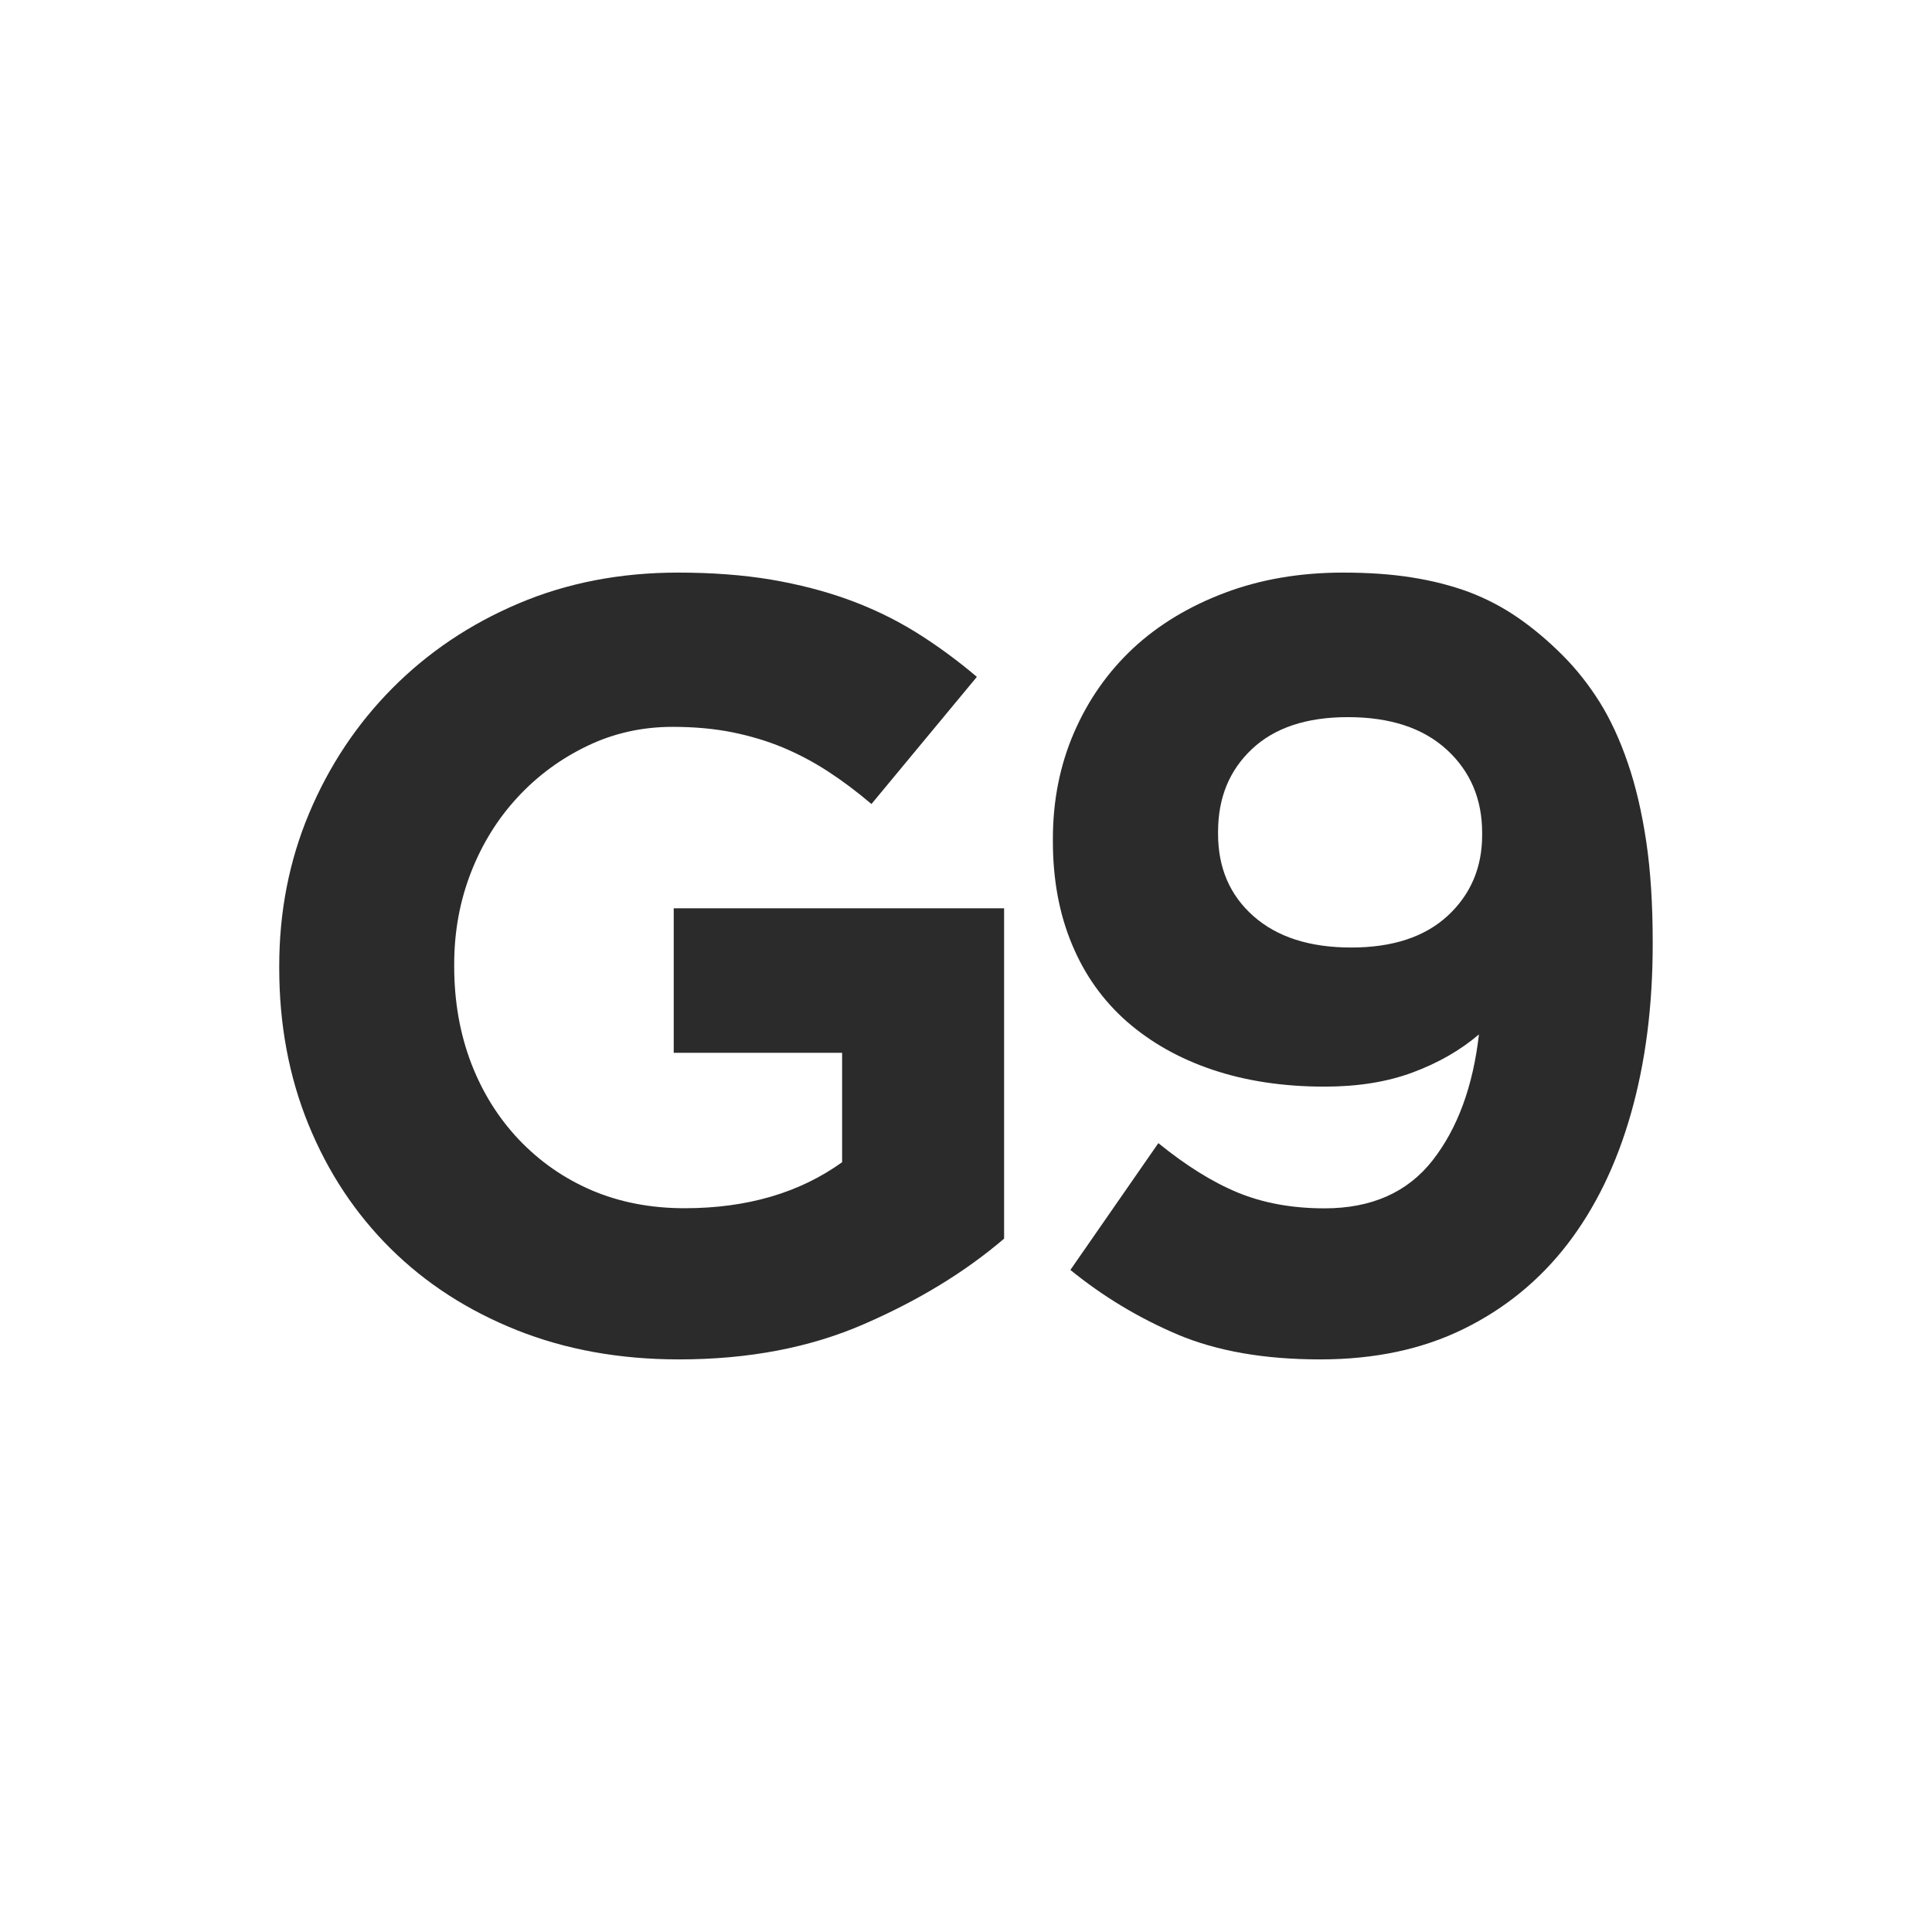
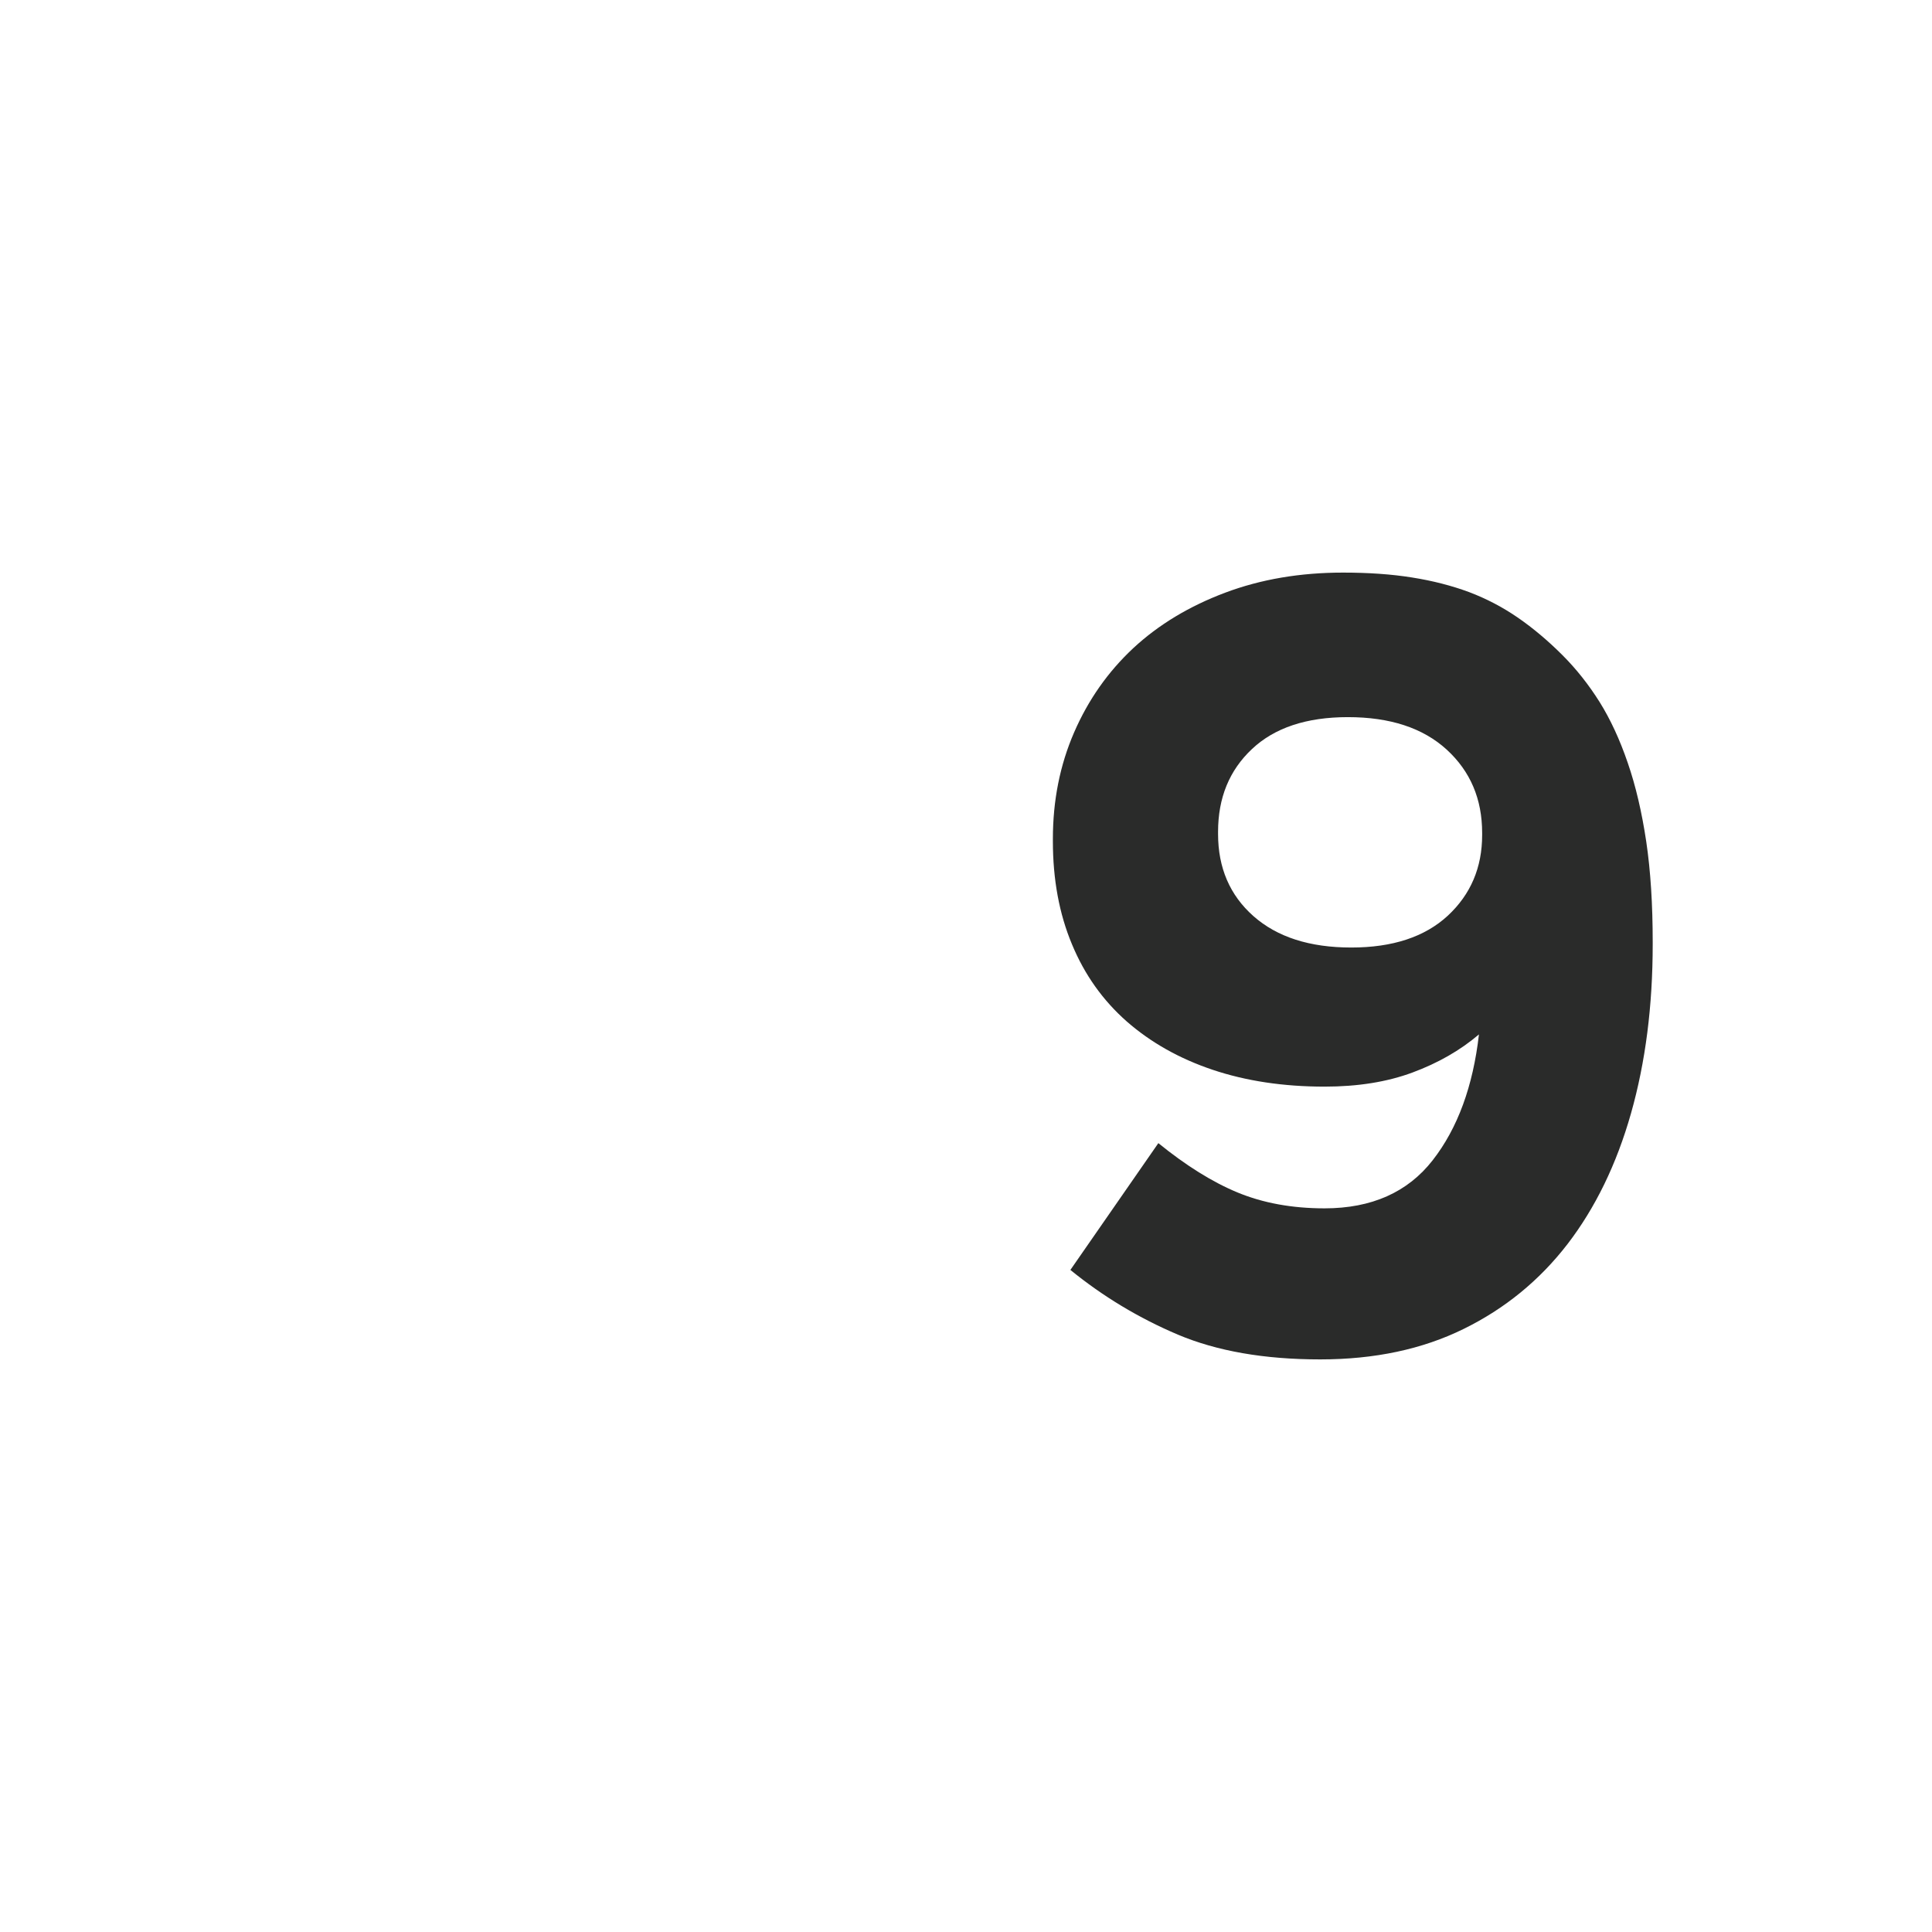
<svg xmlns="http://www.w3.org/2000/svg" version="1.1" id="Layer_1" x="0px" y="0px" width="32px" height="32px" viewBox="0 0 32 32" enable-background="new 0 0 32 32" xml:space="preserve">
  <g>
-     <path fill="#2A2B2A" d="M11.248,22.516c-0.984,0-1.881-0.162-2.691-0.486c-0.81-0.324-1.506-0.773-2.088-1.35   s-1.035-1.26-1.359-2.053c-0.323-0.791-0.485-1.656-0.485-2.591V16c0-0.9,0.165-1.744,0.495-2.529   c0.33-0.786,0.789-1.477,1.377-2.07s1.283-1.062,2.088-1.404c0.804-0.342,1.686-0.513,2.646-0.513c0.563,0,1.076,0.039,1.539,0.116   c0.461,0.079,0.891,0.189,1.287,0.334c0.396,0.144,0.768,0.324,1.115,0.539c0.348,0.217,0.684,0.463,1.008,0.738l-1.746,2.106   c-0.24-0.204-0.48-0.384-0.72-0.54c-0.24-0.156-0.489-0.288-0.747-0.396c-0.258-0.107-0.537-0.191-0.837-0.252   c-0.3-0.06-0.63-0.09-0.989-0.09c-0.505,0-0.976,0.105-1.414,0.316c-0.438,0.21-0.822,0.492-1.152,0.848s-0.588,0.77-0.773,1.244   c-0.186,0.476-0.279,0.984-0.279,1.525v0.035c0,0.578,0.094,1.109,0.279,1.597c0.186,0.486,0.45,0.91,0.792,1.271   c0.343,0.361,0.744,0.641,1.206,0.84c0.462,0.197,0.975,0.297,1.539,0.297c1.031,0,1.902-0.254,2.609-0.762v-1.812h-2.789v-2.394   h5.472v5.472c-0.647,0.553-1.419,1.023-2.313,1.412C13.423,22.32,12.4,22.516,11.248,22.516z" />
    <path fill="#2A2B2A" d="M21.867,22.516c-0.924,0-1.709-0.137-2.357-0.41c-0.648-0.275-1.242-0.633-1.781-1.072l1.457-2.1   c0.457,0.371,0.895,0.645,1.314,0.818s0.898,0.262,1.439,0.262c0.779,0,1.377-0.266,1.791-0.797s0.668-1.227,0.766-2.084   c-0.312,0.266-0.68,0.475-1.1,0.631s-0.906,0.234-1.457,0.234c-0.684,0-1.303-0.094-1.854-0.279   c-0.553-0.186-1.025-0.453-1.422-0.8c-0.396-0.349-0.699-0.774-0.908-1.279c-0.211-0.504-0.316-1.073-0.316-1.709v-0.036   c0-0.636,0.117-1.224,0.352-1.765c0.234-0.539,0.561-1.004,0.98-1.395c0.42-0.39,0.928-0.695,1.521-0.918s1.244-0.333,1.953-0.333   c0.42,0,0.801,0.026,1.143,0.081c0.342,0.054,0.656,0.135,0.945,0.242c0.287,0.109,0.557,0.25,0.809,0.424s0.498,0.381,0.738,0.621   c0.229,0.229,0.432,0.486,0.613,0.773c0.18,0.288,0.336,0.625,0.467,1.008c0.133,0.385,0.234,0.819,0.307,1.306   c0.072,0.485,0.107,1.041,0.107,1.665v0.035c0,1.021-0.119,1.953-0.359,2.8c-0.24,0.846-0.592,1.568-1.053,2.168   c-0.463,0.6-1.035,1.068-1.719,1.404C23.559,22.348,22.768,22.516,21.867,22.516z M22.381,15.694c0.686,0,1.219-0.176,1.6-0.528   c0.379-0.353,0.568-0.798,0.568-1.335v-0.035c0-0.562-0.195-1.021-0.588-1.381c-0.391-0.357-0.936-0.537-1.635-0.537   c-0.688,0-1.217,0.177-1.59,0.529c-0.375,0.352-0.561,0.809-0.561,1.37v0.036c0,0.561,0.195,1.015,0.586,1.361   C21.154,15.521,21.693,15.694,22.381,15.694z" />
  </g>
</svg>